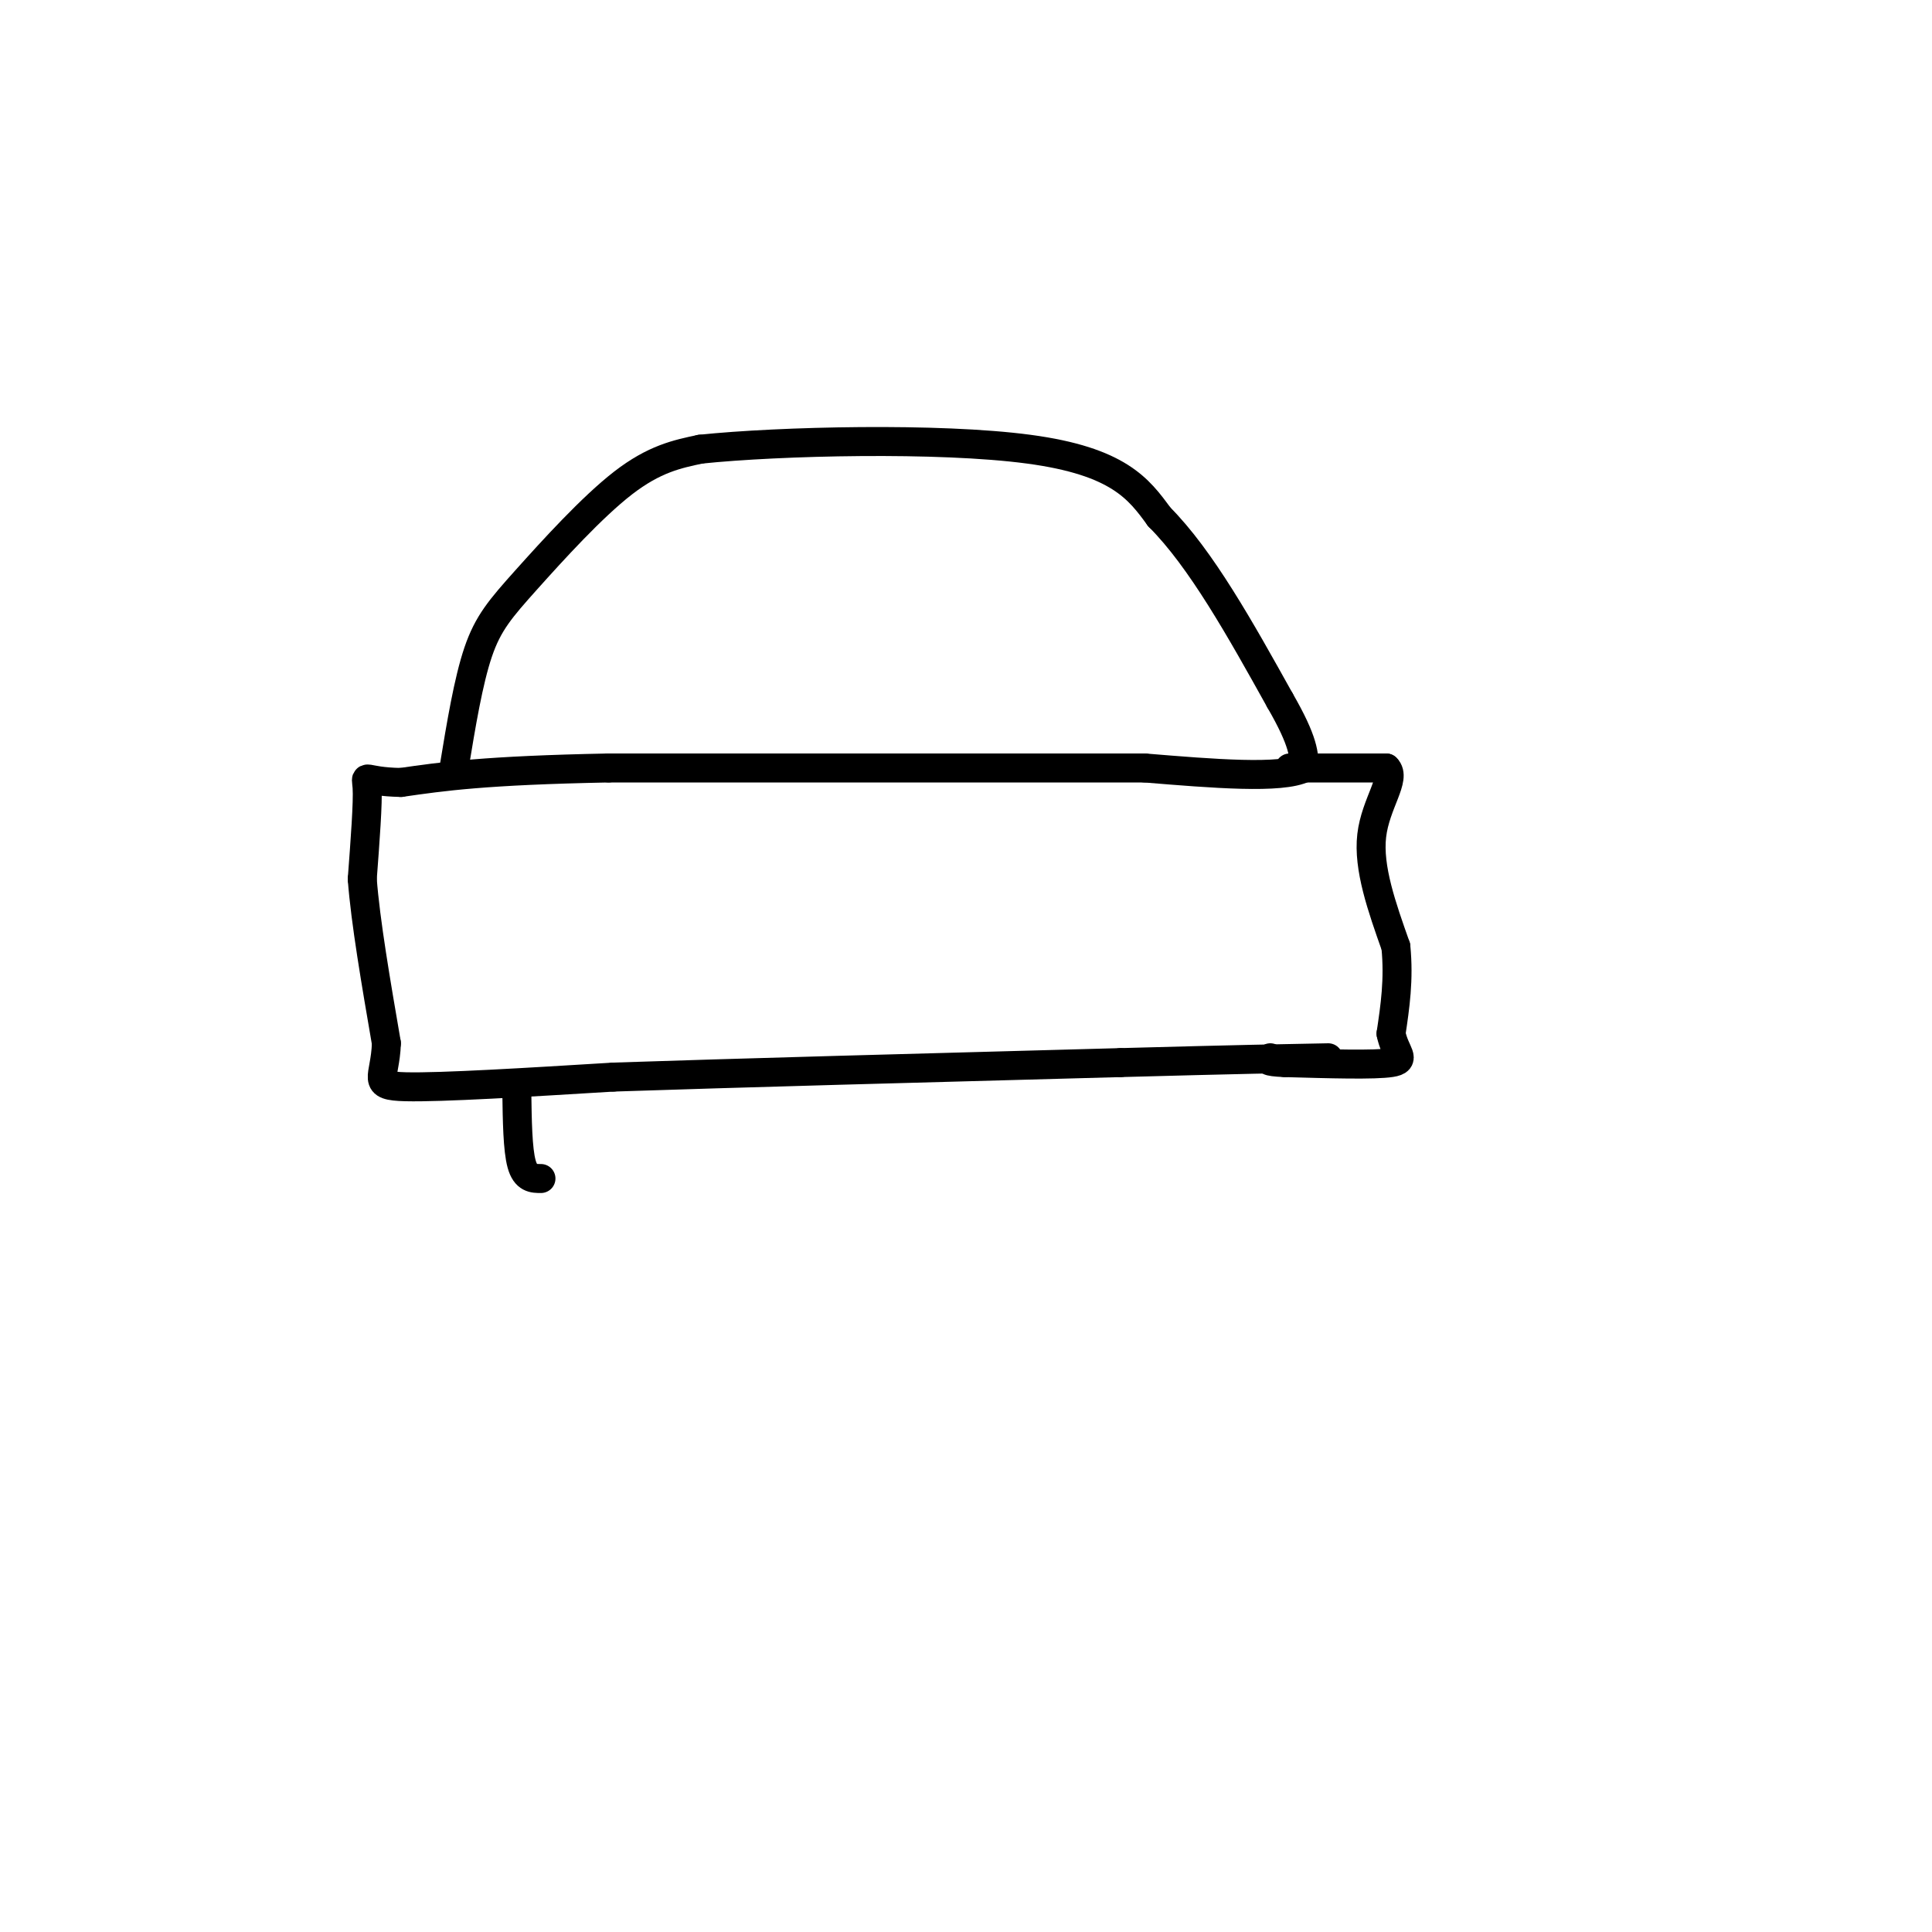
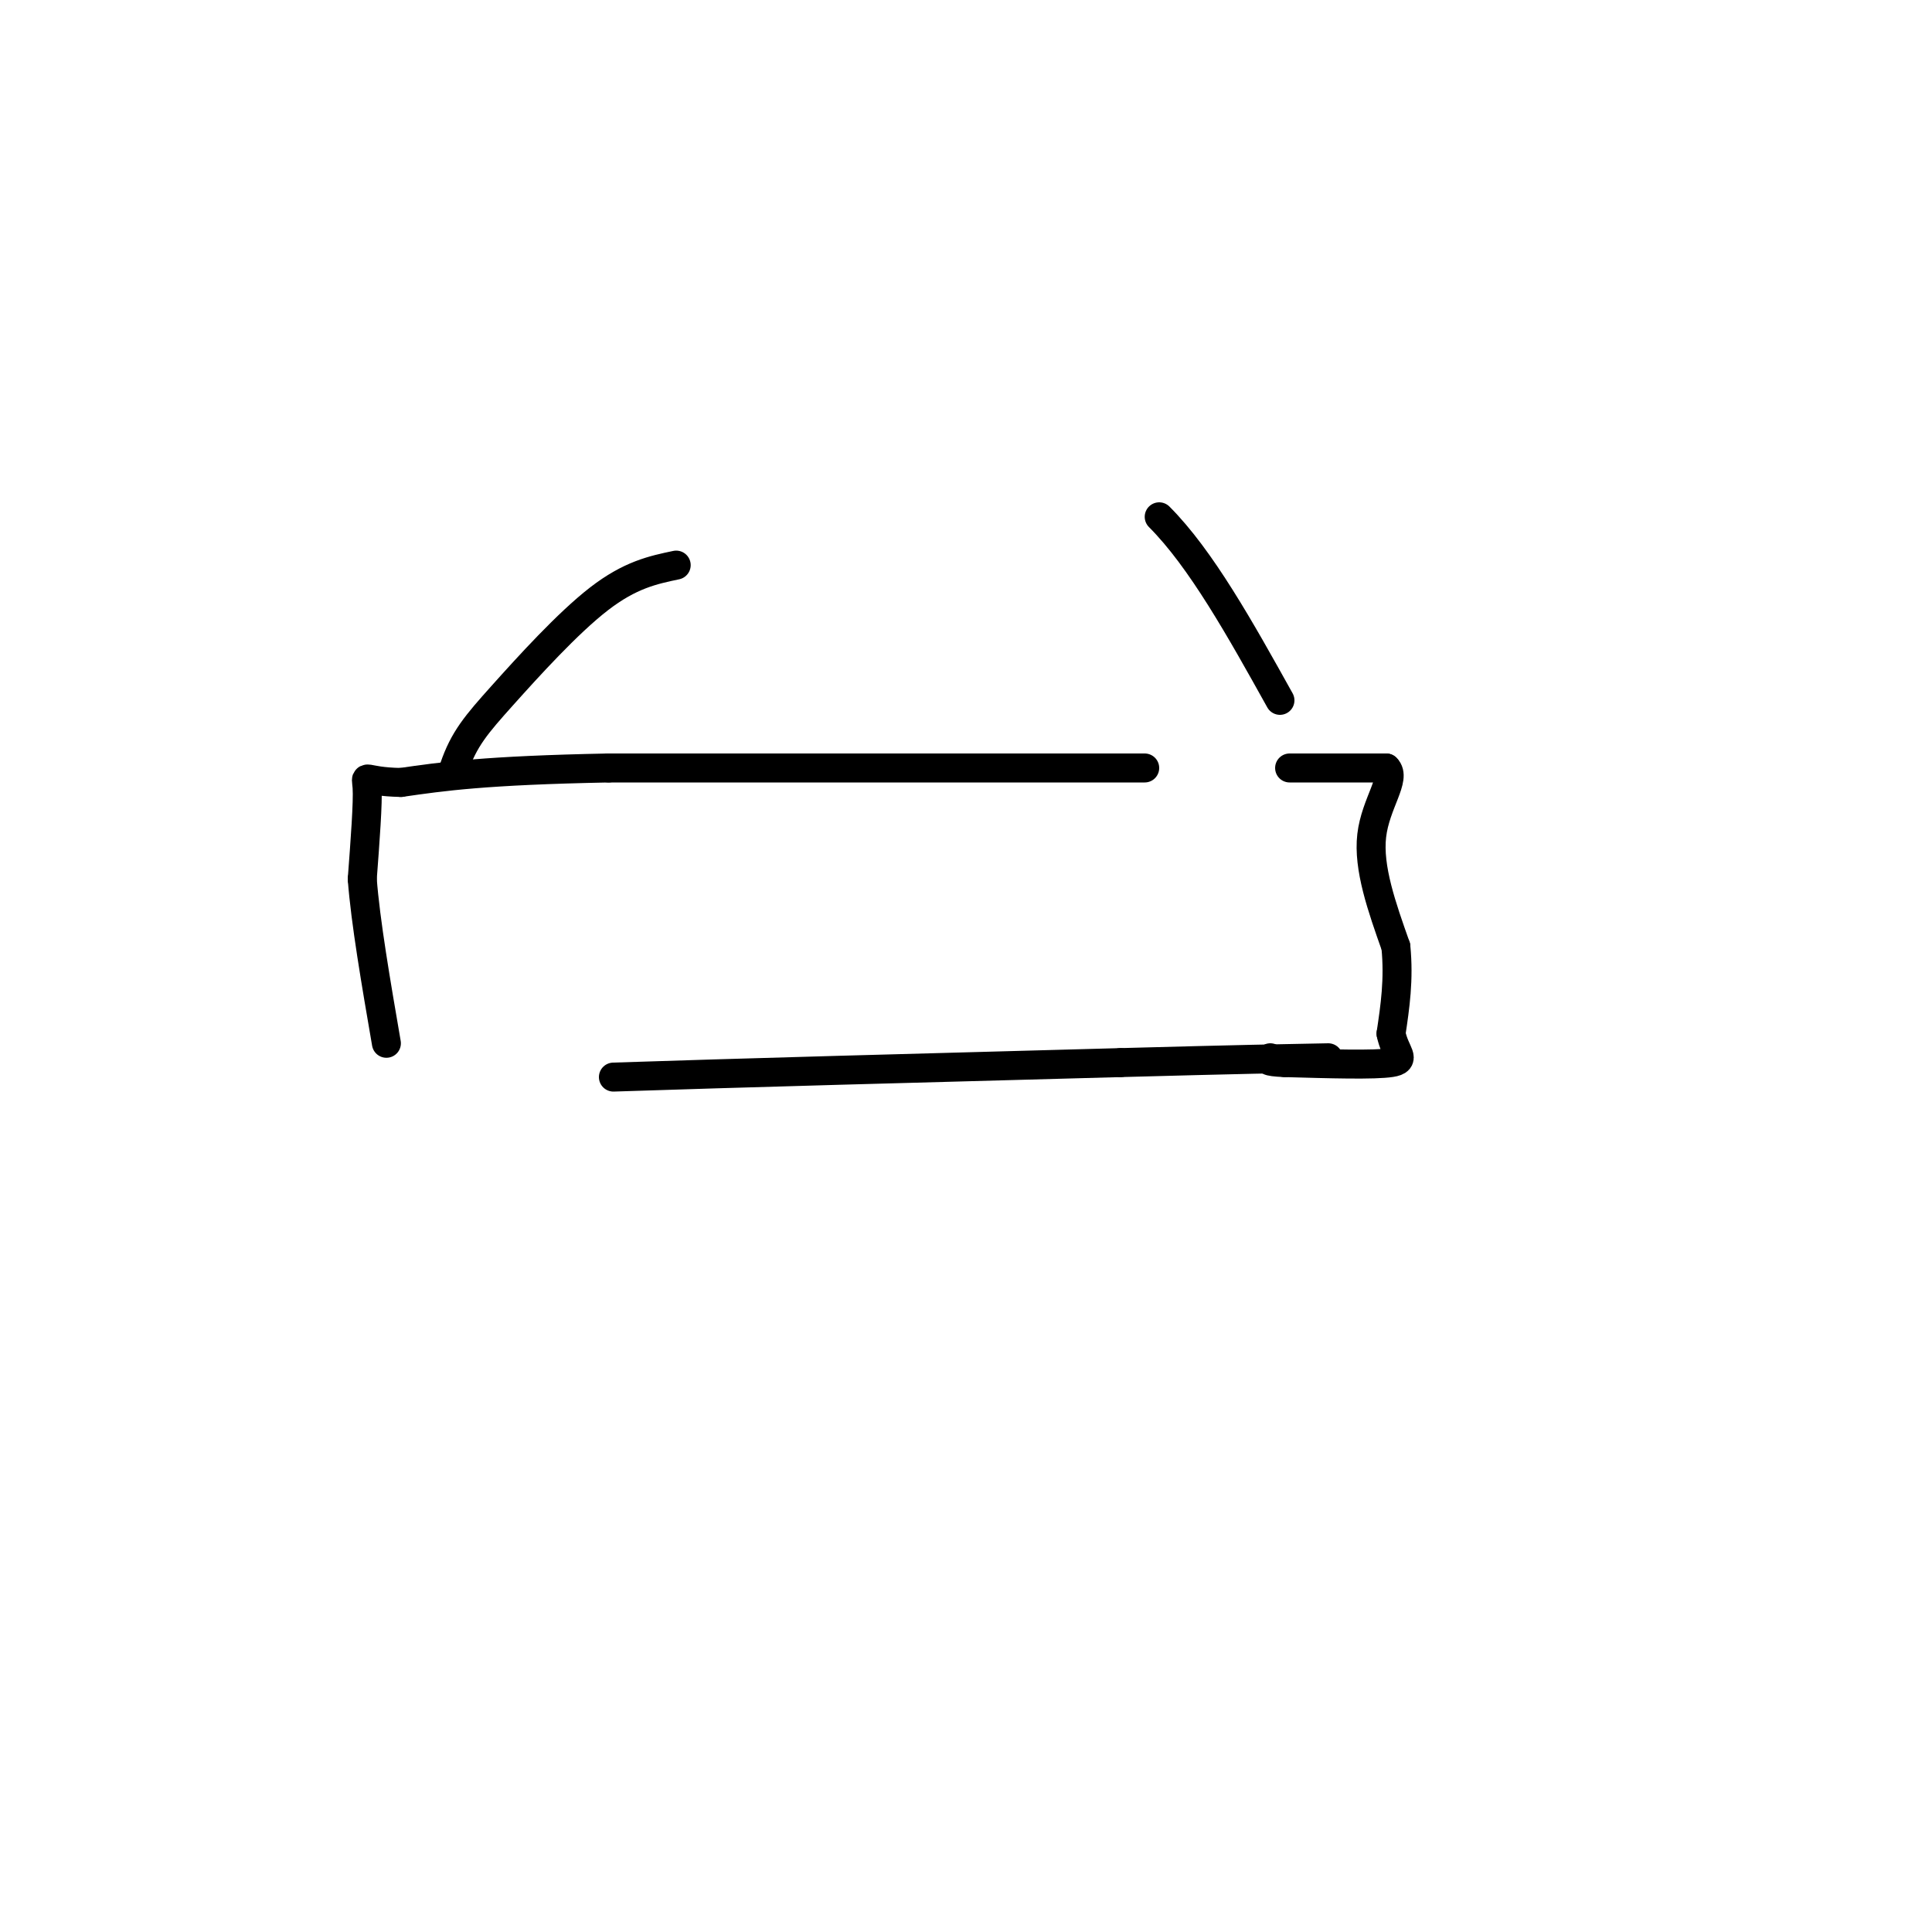
<svg xmlns="http://www.w3.org/2000/svg" viewBox="0 0 400 400" version="1.1">
  <g fill="none" stroke="#000000" stroke-width="6" stroke-linecap="round" stroke-linejoin="round">
-     <path d="M94,159c1.482,-9.000 2.964,-18.000 5,-24c2.036,-6.000 4.625,-9.000 10,-15c5.375,-6.000 13.536,-15.000 20,-20c6.464,-5.000 11.232,-6.000 16,-7" />
-     <path d="M145,93c16.400,-1.711 49.400,-2.489 68,0c18.600,2.489 22.800,8.244 27,14" />
+     <path d="M94,159c2.036,-6.000 4.625,-9.000 10,-15c5.375,-6.000 13.536,-15.000 20,-20c6.464,-5.000 11.232,-6.000 16,-7" />
    <path d="M240,107c8.667,8.667 16.833,23.333 25,38" />
-     <path d="M265,145c5.000,8.667 5.000,11.333 5,14" />
-     <path d="M270,159c-4.667,2.333 -18.833,1.167 -33,0" />
    <path d="M237,159c-24.000,0.000 -67.500,0.000 -111,0" />
    <path d="M126,159c-25.667,0.500 -34.333,1.750 -43,3" />
    <path d="M83,162c-8.200,-0.156 -7.200,-2.044 -7,1c0.200,3.044 -0.400,11.022 -1,19" />
    <path d="M75,182c0.667,8.833 2.833,21.417 5,34" />
-     <path d="M80,216c-0.244,7.378 -3.356,8.822 4,9c7.356,0.178 25.178,-0.911 43,-2" />
    <path d="M127,223c24.667,-0.833 64.833,-1.917 105,-3" />
    <path d="M232,220c24.667,-0.667 33.833,-0.833 43,-1" />
    <path d="M267,159c0.000,0.000 20.000,0.000 20,0" />
    <path d="M287,159c2.222,2.089 -2.222,7.311 -3,14c-0.778,6.689 2.111,14.844 5,23" />
    <path d="M289,196c0.667,6.833 -0.167,12.417 -1,18" />
    <path d="M288,214c0.822,4.133 3.378,5.467 0,6c-3.378,0.533 -12.689,0.267 -22,0" />
    <path d="M266,220c-4.167,-0.167 -3.583,-0.583 -3,-1" />
-     <path d="M107,226c0.083,6.000 0.167,12.000 1,15c0.833,3.000 2.417,3.000 4,3" />
  </g>
</svg>